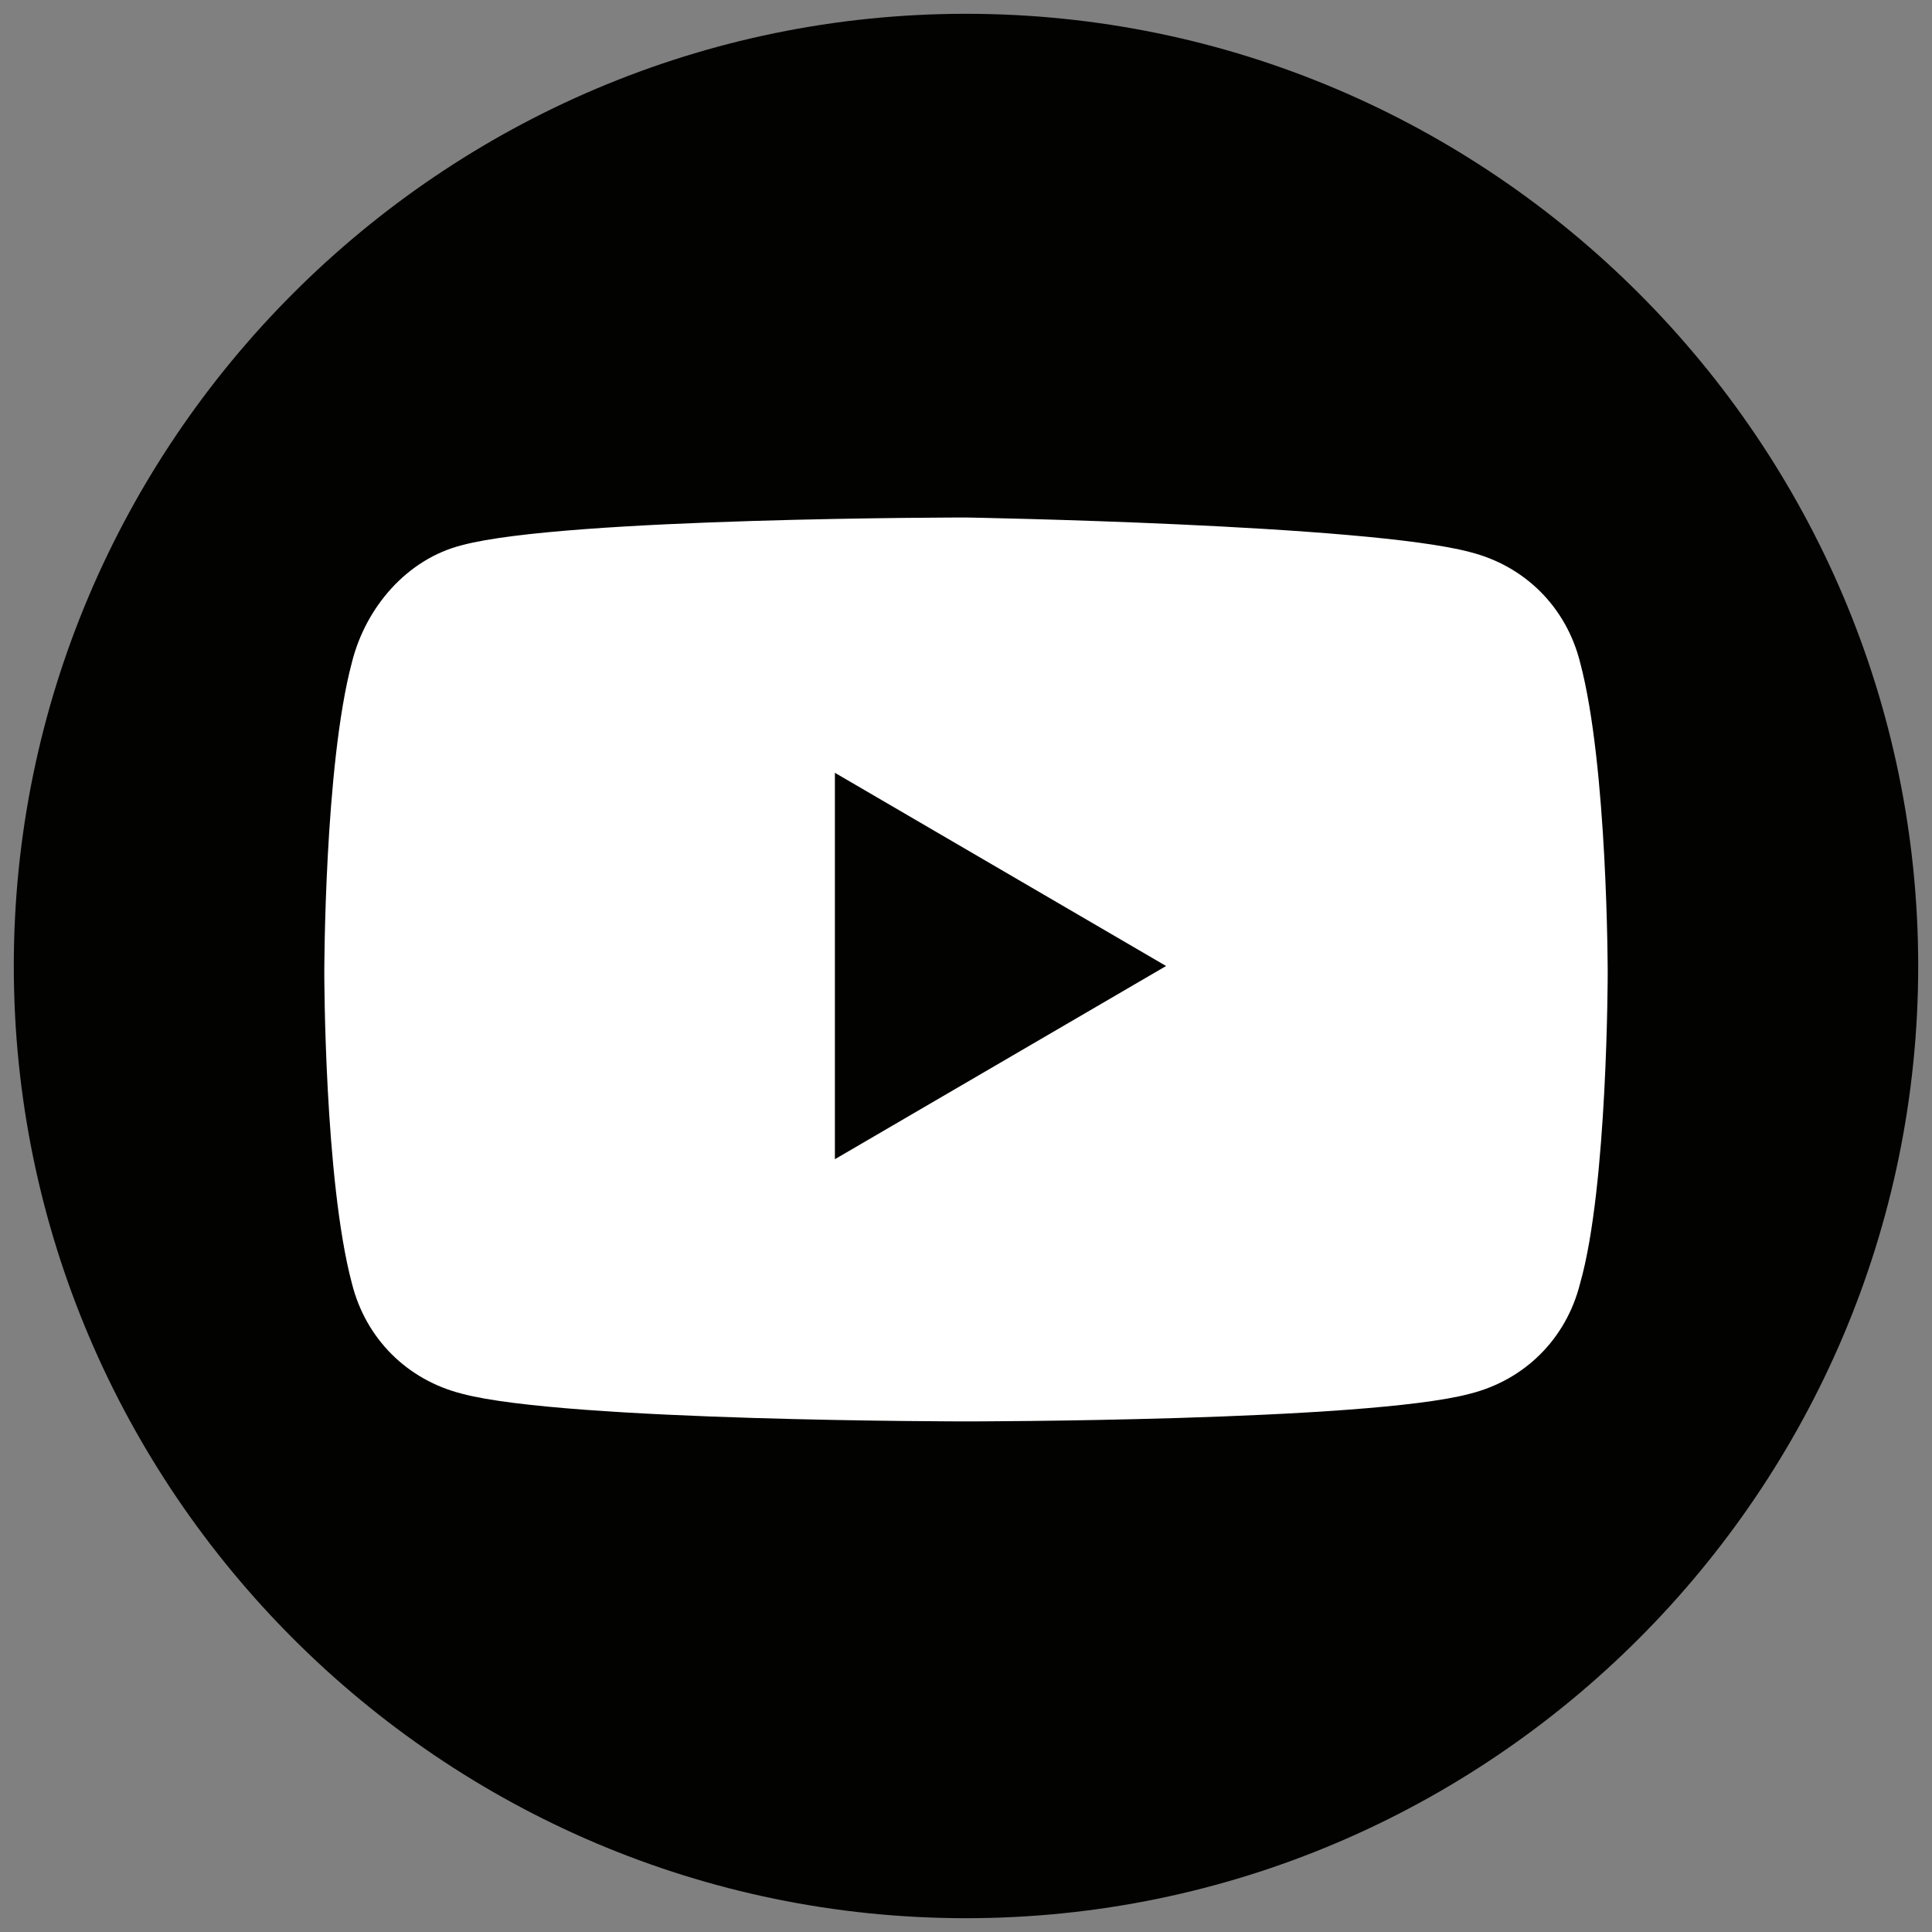
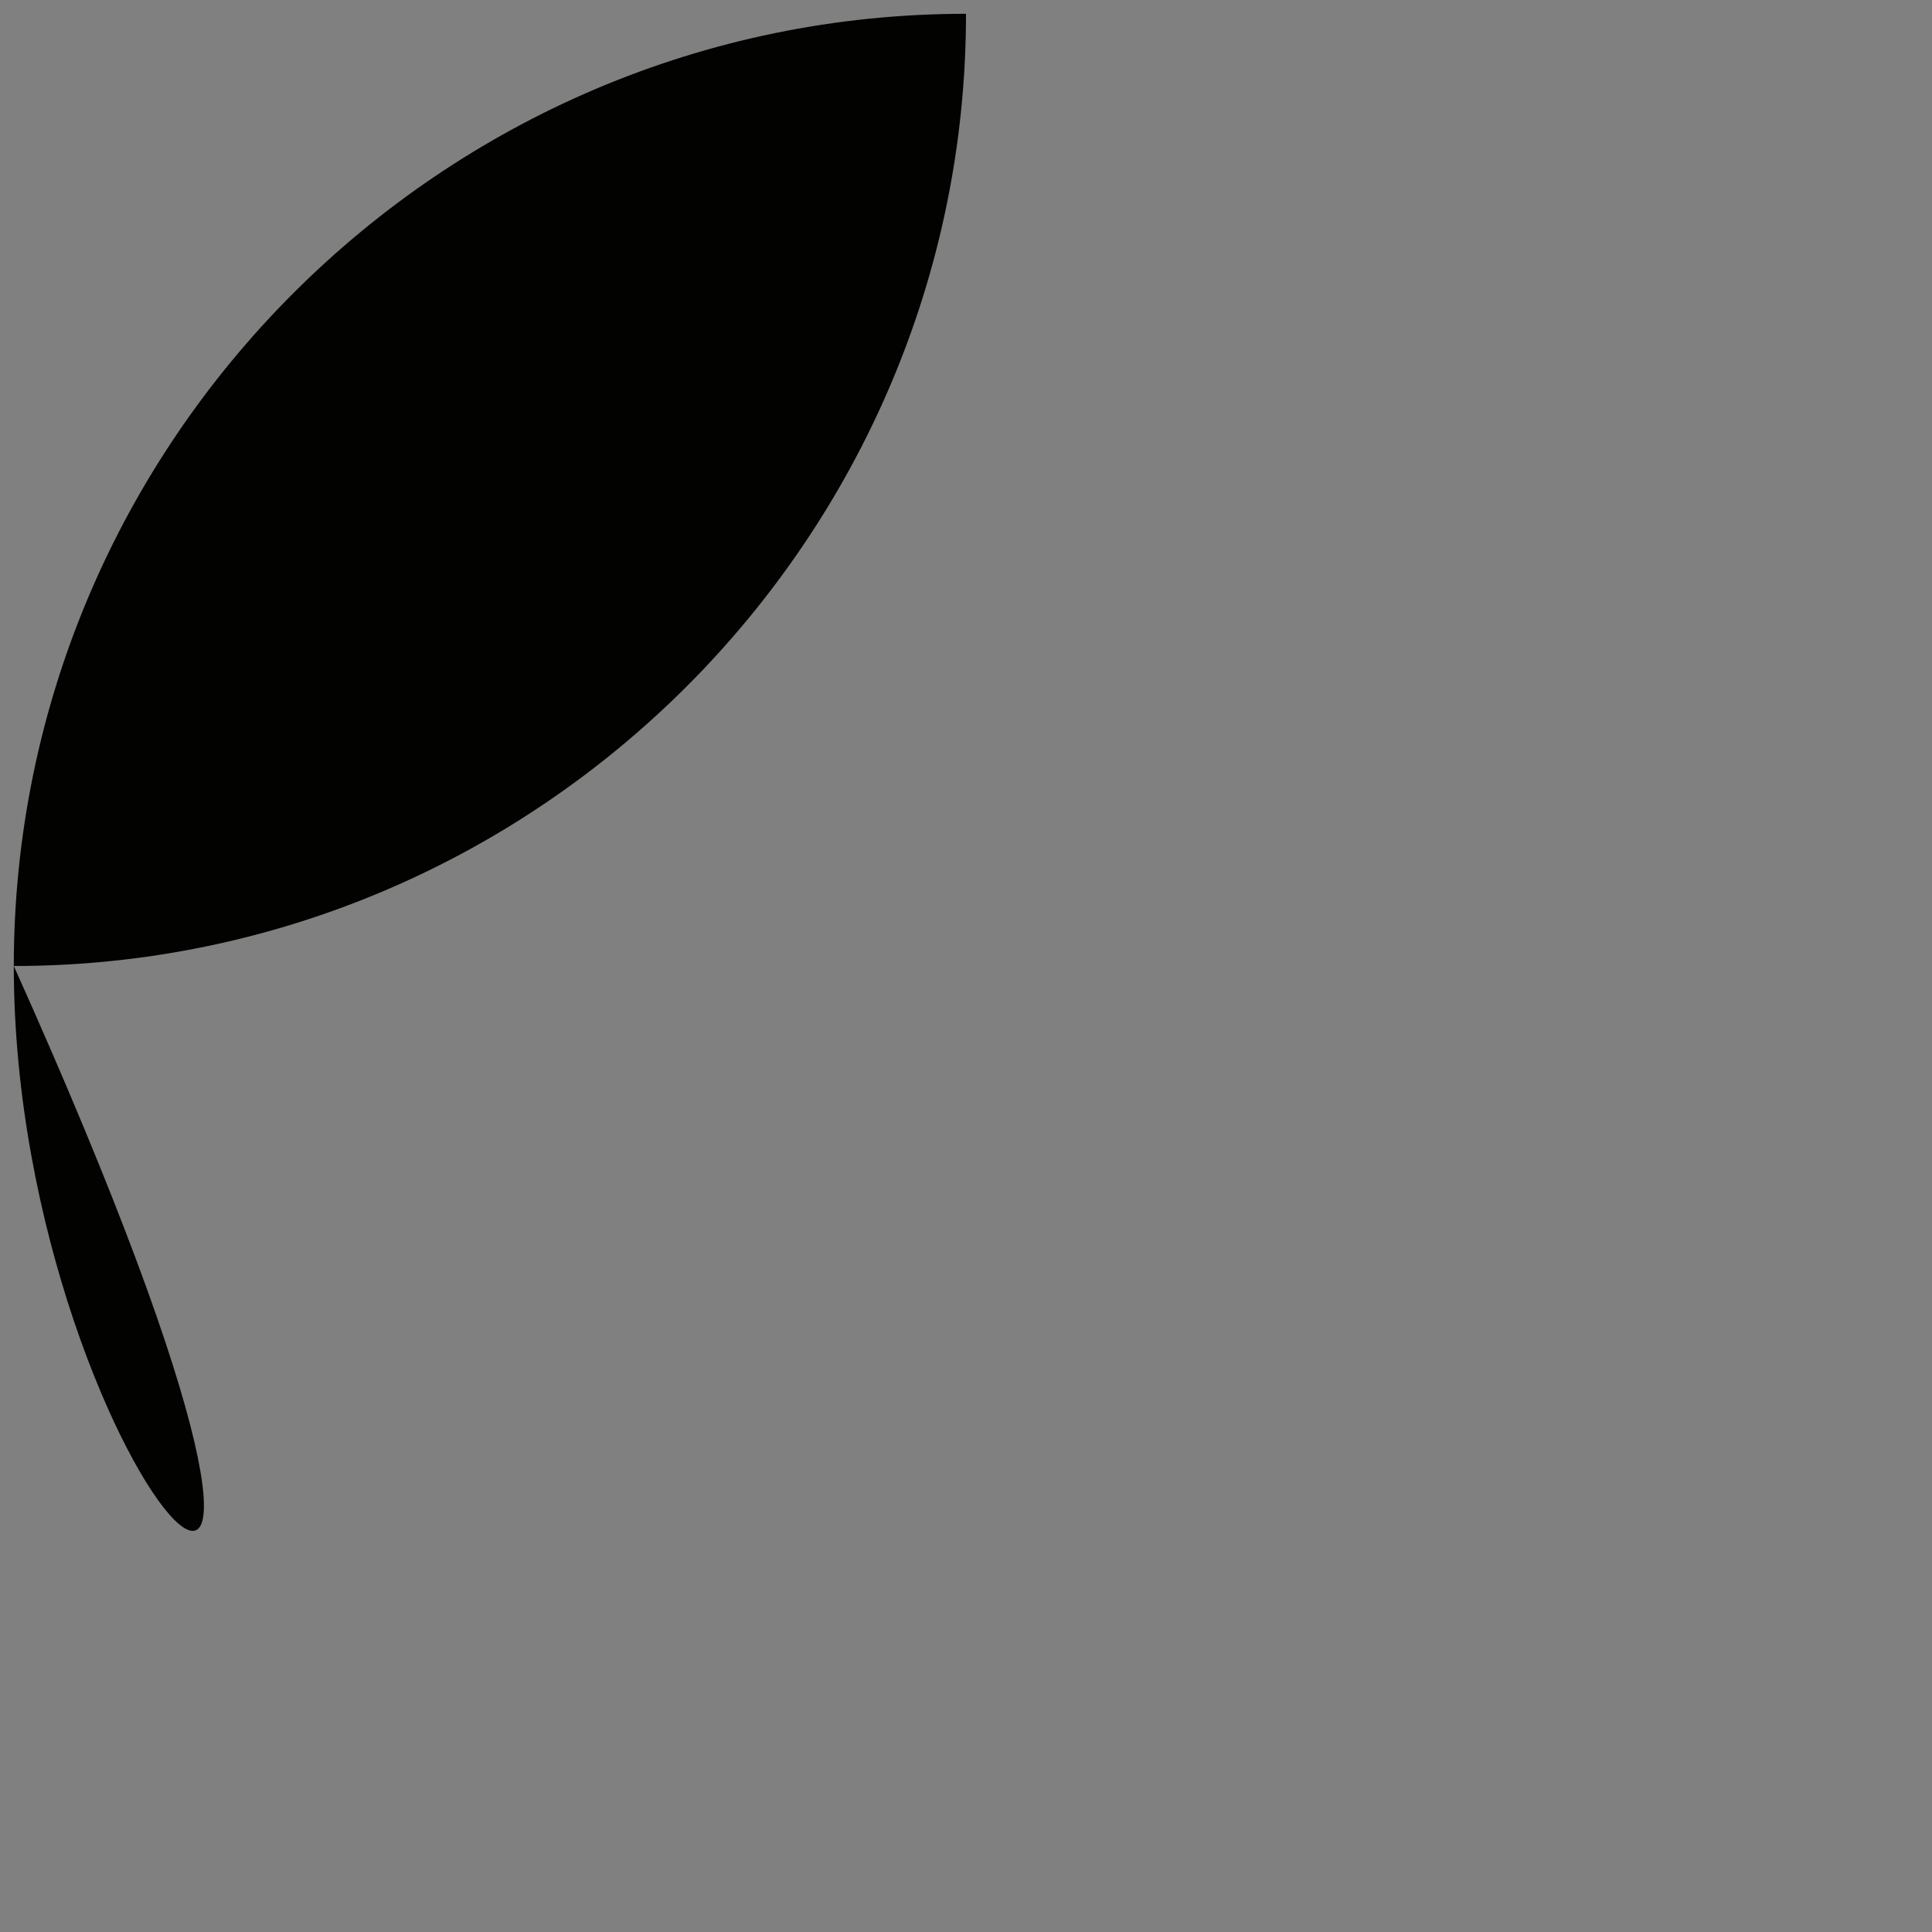
<svg xmlns="http://www.w3.org/2000/svg" id="Ebene_1" data-name="Ebene 1" viewBox="0 0 28 28">
  <rect x="0" y="0" width="28" height="28" fill="#808080" stroke="none" />
  <defs>
    <style> .cls-1 { fill: #020200; } .cls-2 { fill: #fff; } </style>
  </defs>
-   <path class="cls-1" d="M14,.2h0c7.6,0,13.8,6.2,13.8,13.8h0c0,7.6-6.2,13.8-13.8,13.8h0C6.4,27.8.2,21.6.2,14H.2C.2,6.4,6.4.2,14,.2Z" />
-   <path class="cls-2" d="M14,7.5s-5.8,0-7.3.4c-.8.2-1.4.9-1.6,1.7-.4,1.5-.4,4.5-.4,4.5,0,0,0,3,.4,4.5.2.8.8,1.4,1.6,1.6,1.5.4,7.3.4,7.3.4,0,0,5.8,0,7.3-.4.8-.2,1.4-.8,1.6-1.6.4-1.4.4-4.5.4-4.5,0,0,0-3-.4-4.5-.2-.8-.8-1.4-1.6-1.6-1.5-.4-7.3-.5-7.3-.5ZM12.1,11.2l4.8,2.8-4.8,2.8s0-5.6,0-5.6Z" />
+   <path class="cls-1" d="M14,.2h0h0c0,7.6-6.2,13.8-13.8,13.8h0C6.4,27.8.2,21.6.2,14H.2C.2,6.4,6.4.2,14,.2Z" />
</svg>